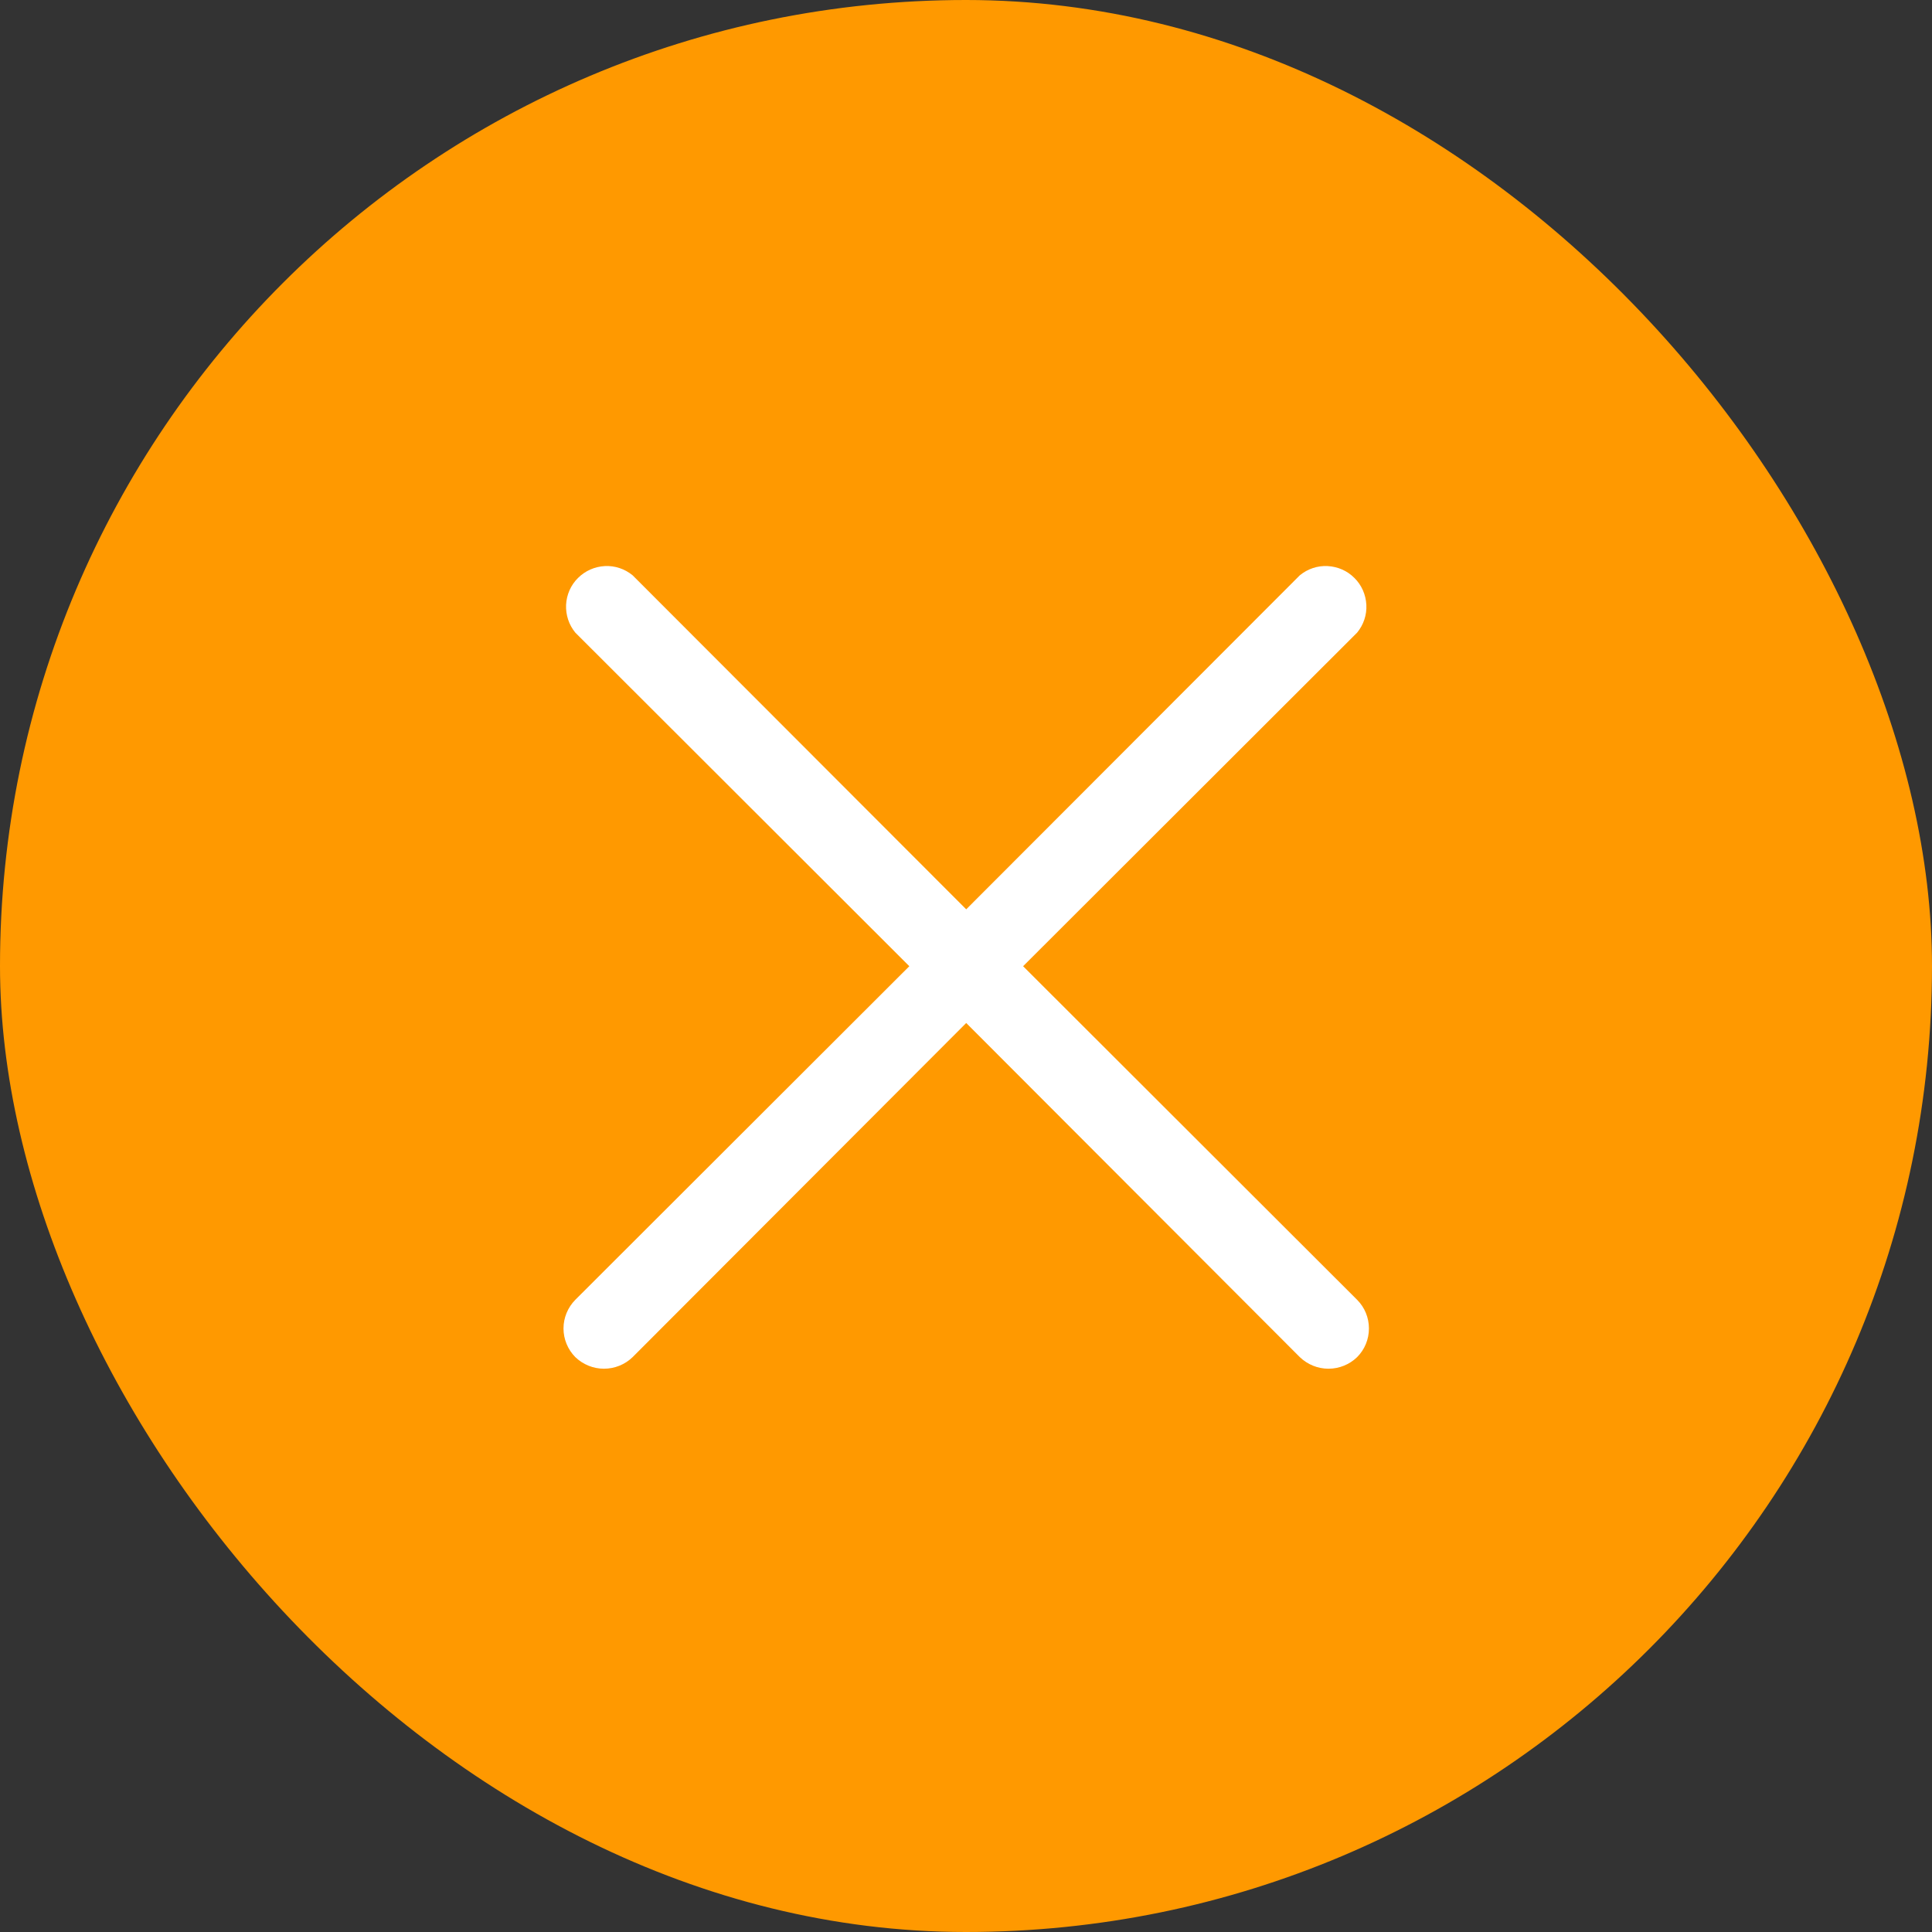
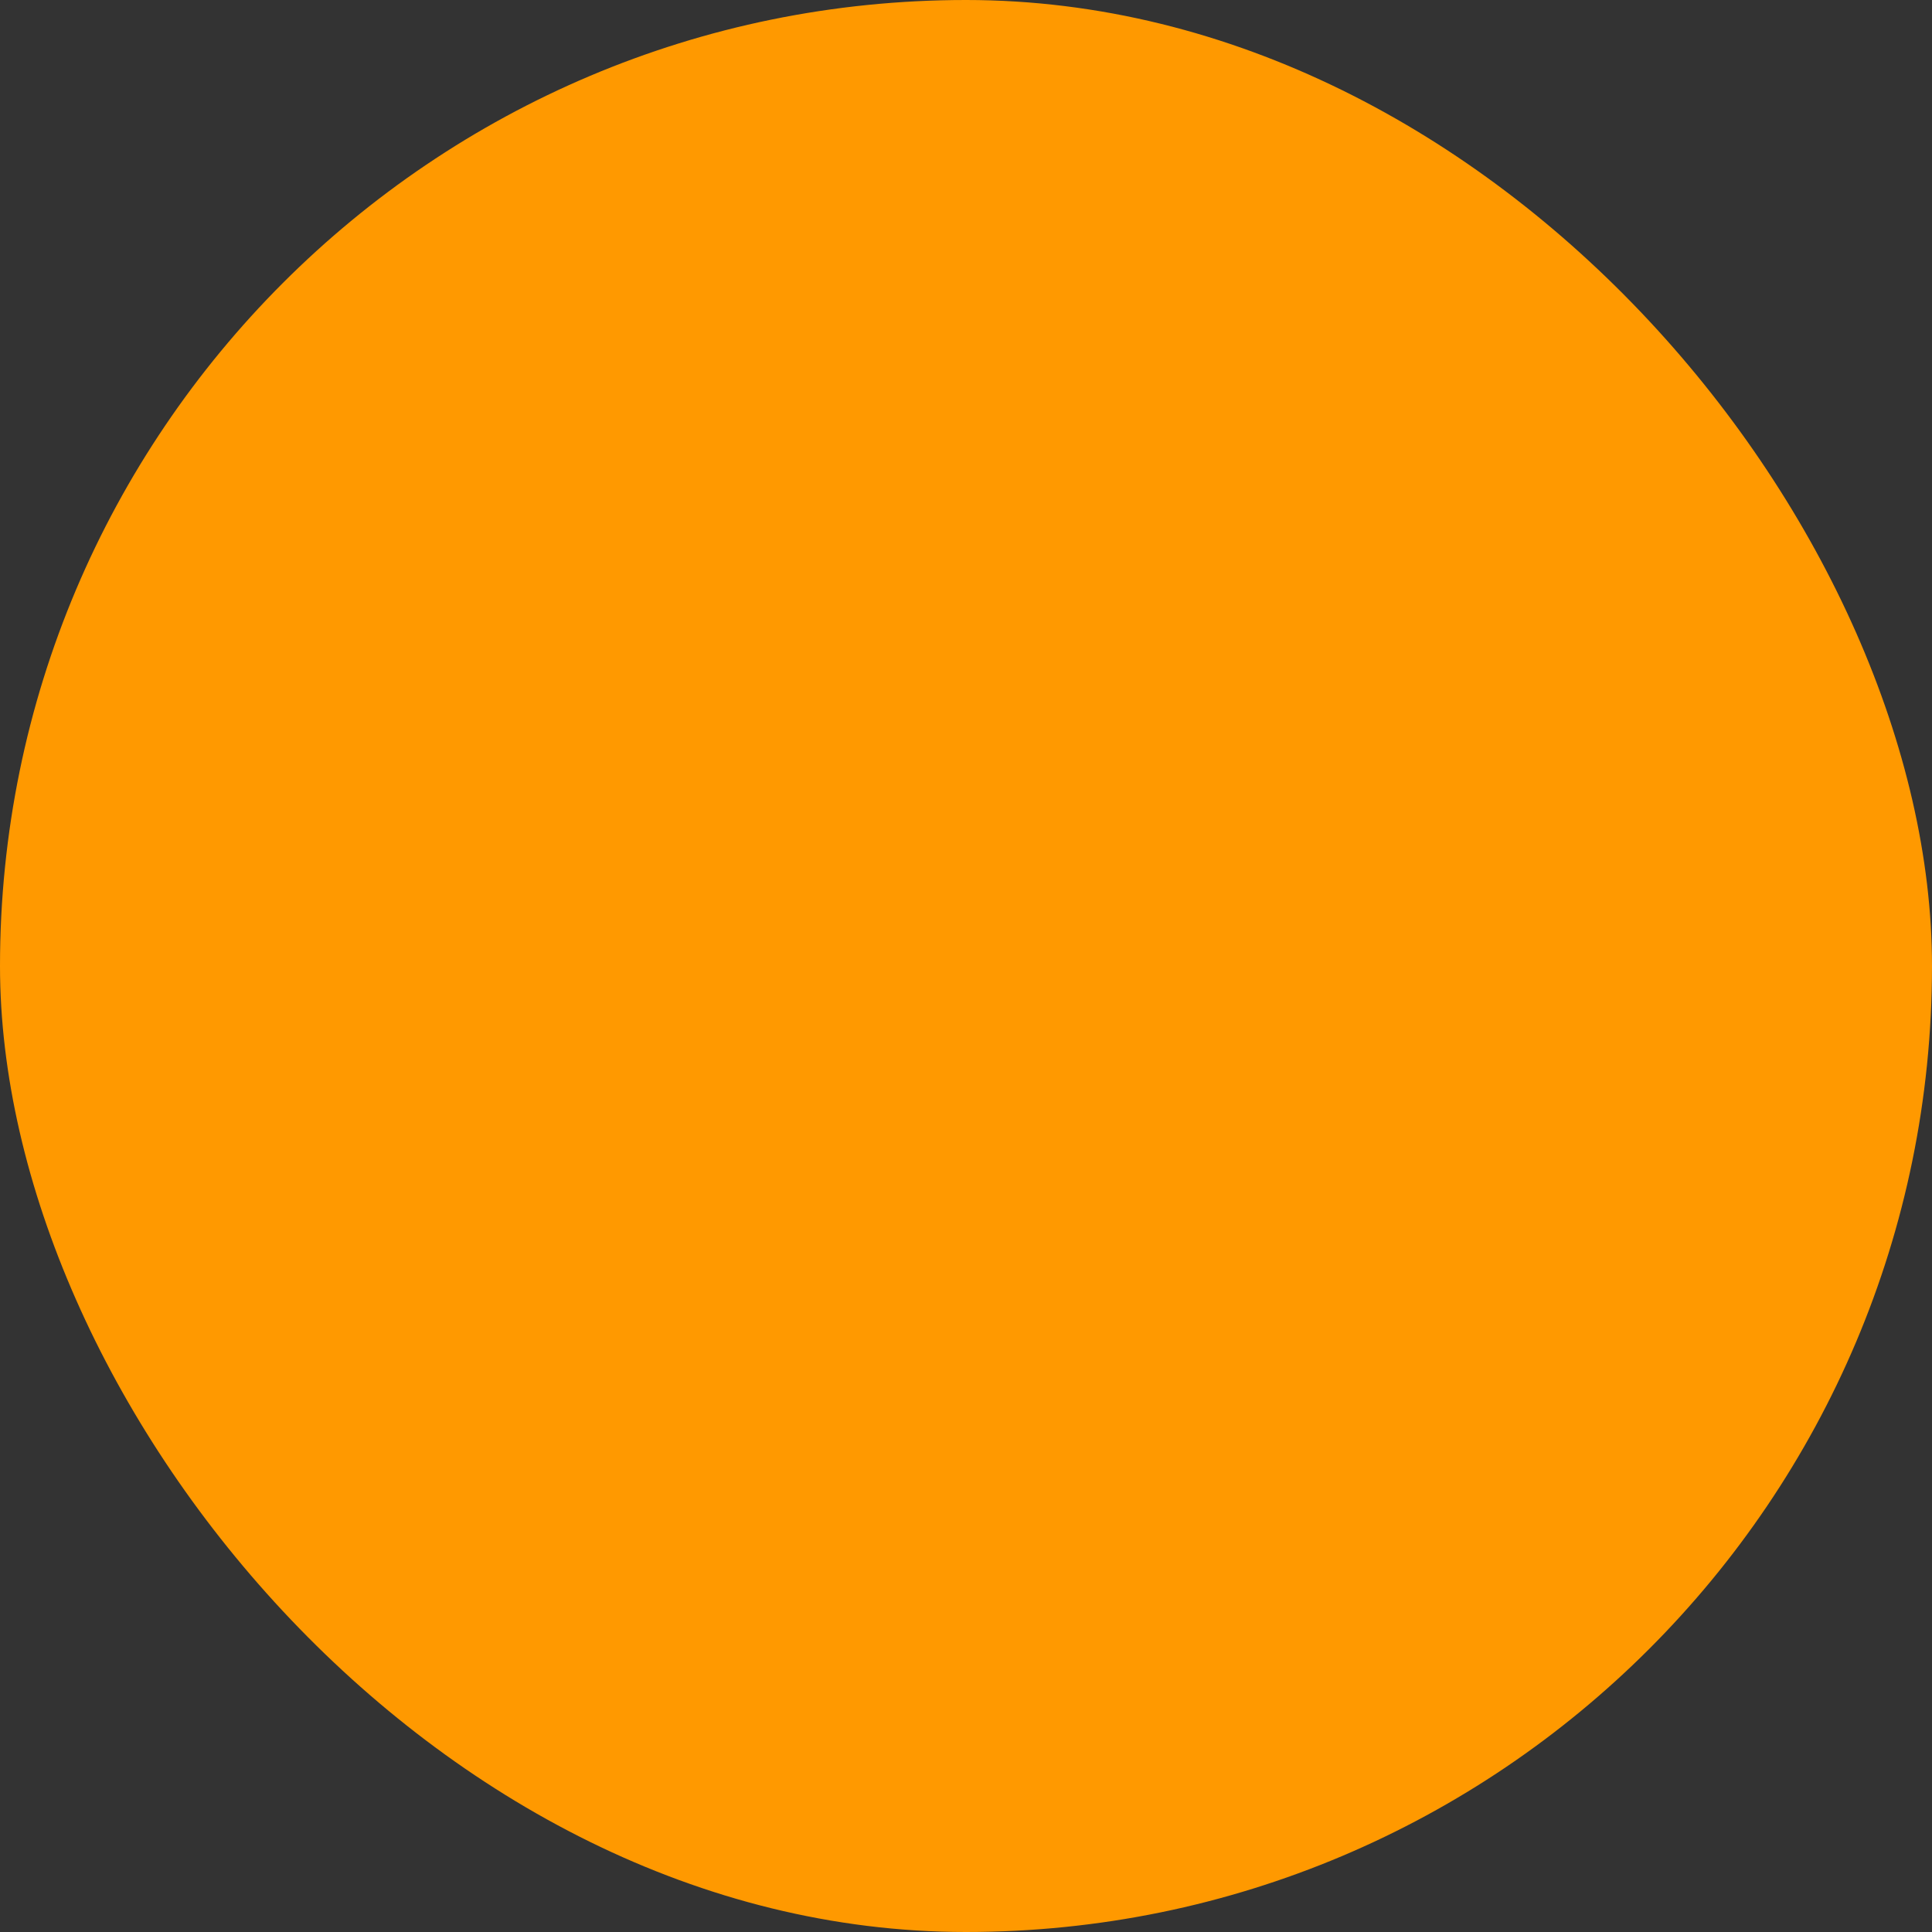
<svg xmlns="http://www.w3.org/2000/svg" width="18" height="18" viewBox="0 0 18 18" fill="none">
  <rect x="0" y="0" width="18" height="18" fill="#333333" stroke="none" />
  <rect width="18" height="18" rx="9" fill="#FF9900" />
-   <path d="M9.532 9.002L12.644 5.894C12.704 5.821 12.735 5.729 12.73 5.635C12.725 5.54 12.686 5.451 12.619 5.385C12.553 5.318 12.464 5.279 12.369 5.274C12.275 5.269 12.183 5.3 12.11 5.36L9.002 8.472L5.894 5.36C5.821 5.3 5.729 5.269 5.635 5.274C5.541 5.279 5.452 5.318 5.385 5.385C5.318 5.451 5.279 5.54 5.274 5.635C5.27 5.729 5.3 5.821 5.36 5.894L8.472 9.002L5.36 12.11C5.29 12.181 5.25 12.277 5.25 12.377C5.25 12.477 5.29 12.573 5.36 12.644C5.432 12.713 5.527 12.752 5.627 12.752C5.727 12.752 5.823 12.713 5.894 12.644L9.002 9.531L12.11 12.644C12.182 12.713 12.277 12.752 12.377 12.752C12.477 12.752 12.573 12.713 12.644 12.644C12.715 12.573 12.754 12.477 12.754 12.377C12.754 12.277 12.715 12.181 12.644 12.11L9.532 9.002Z" fill="white" />
</svg>